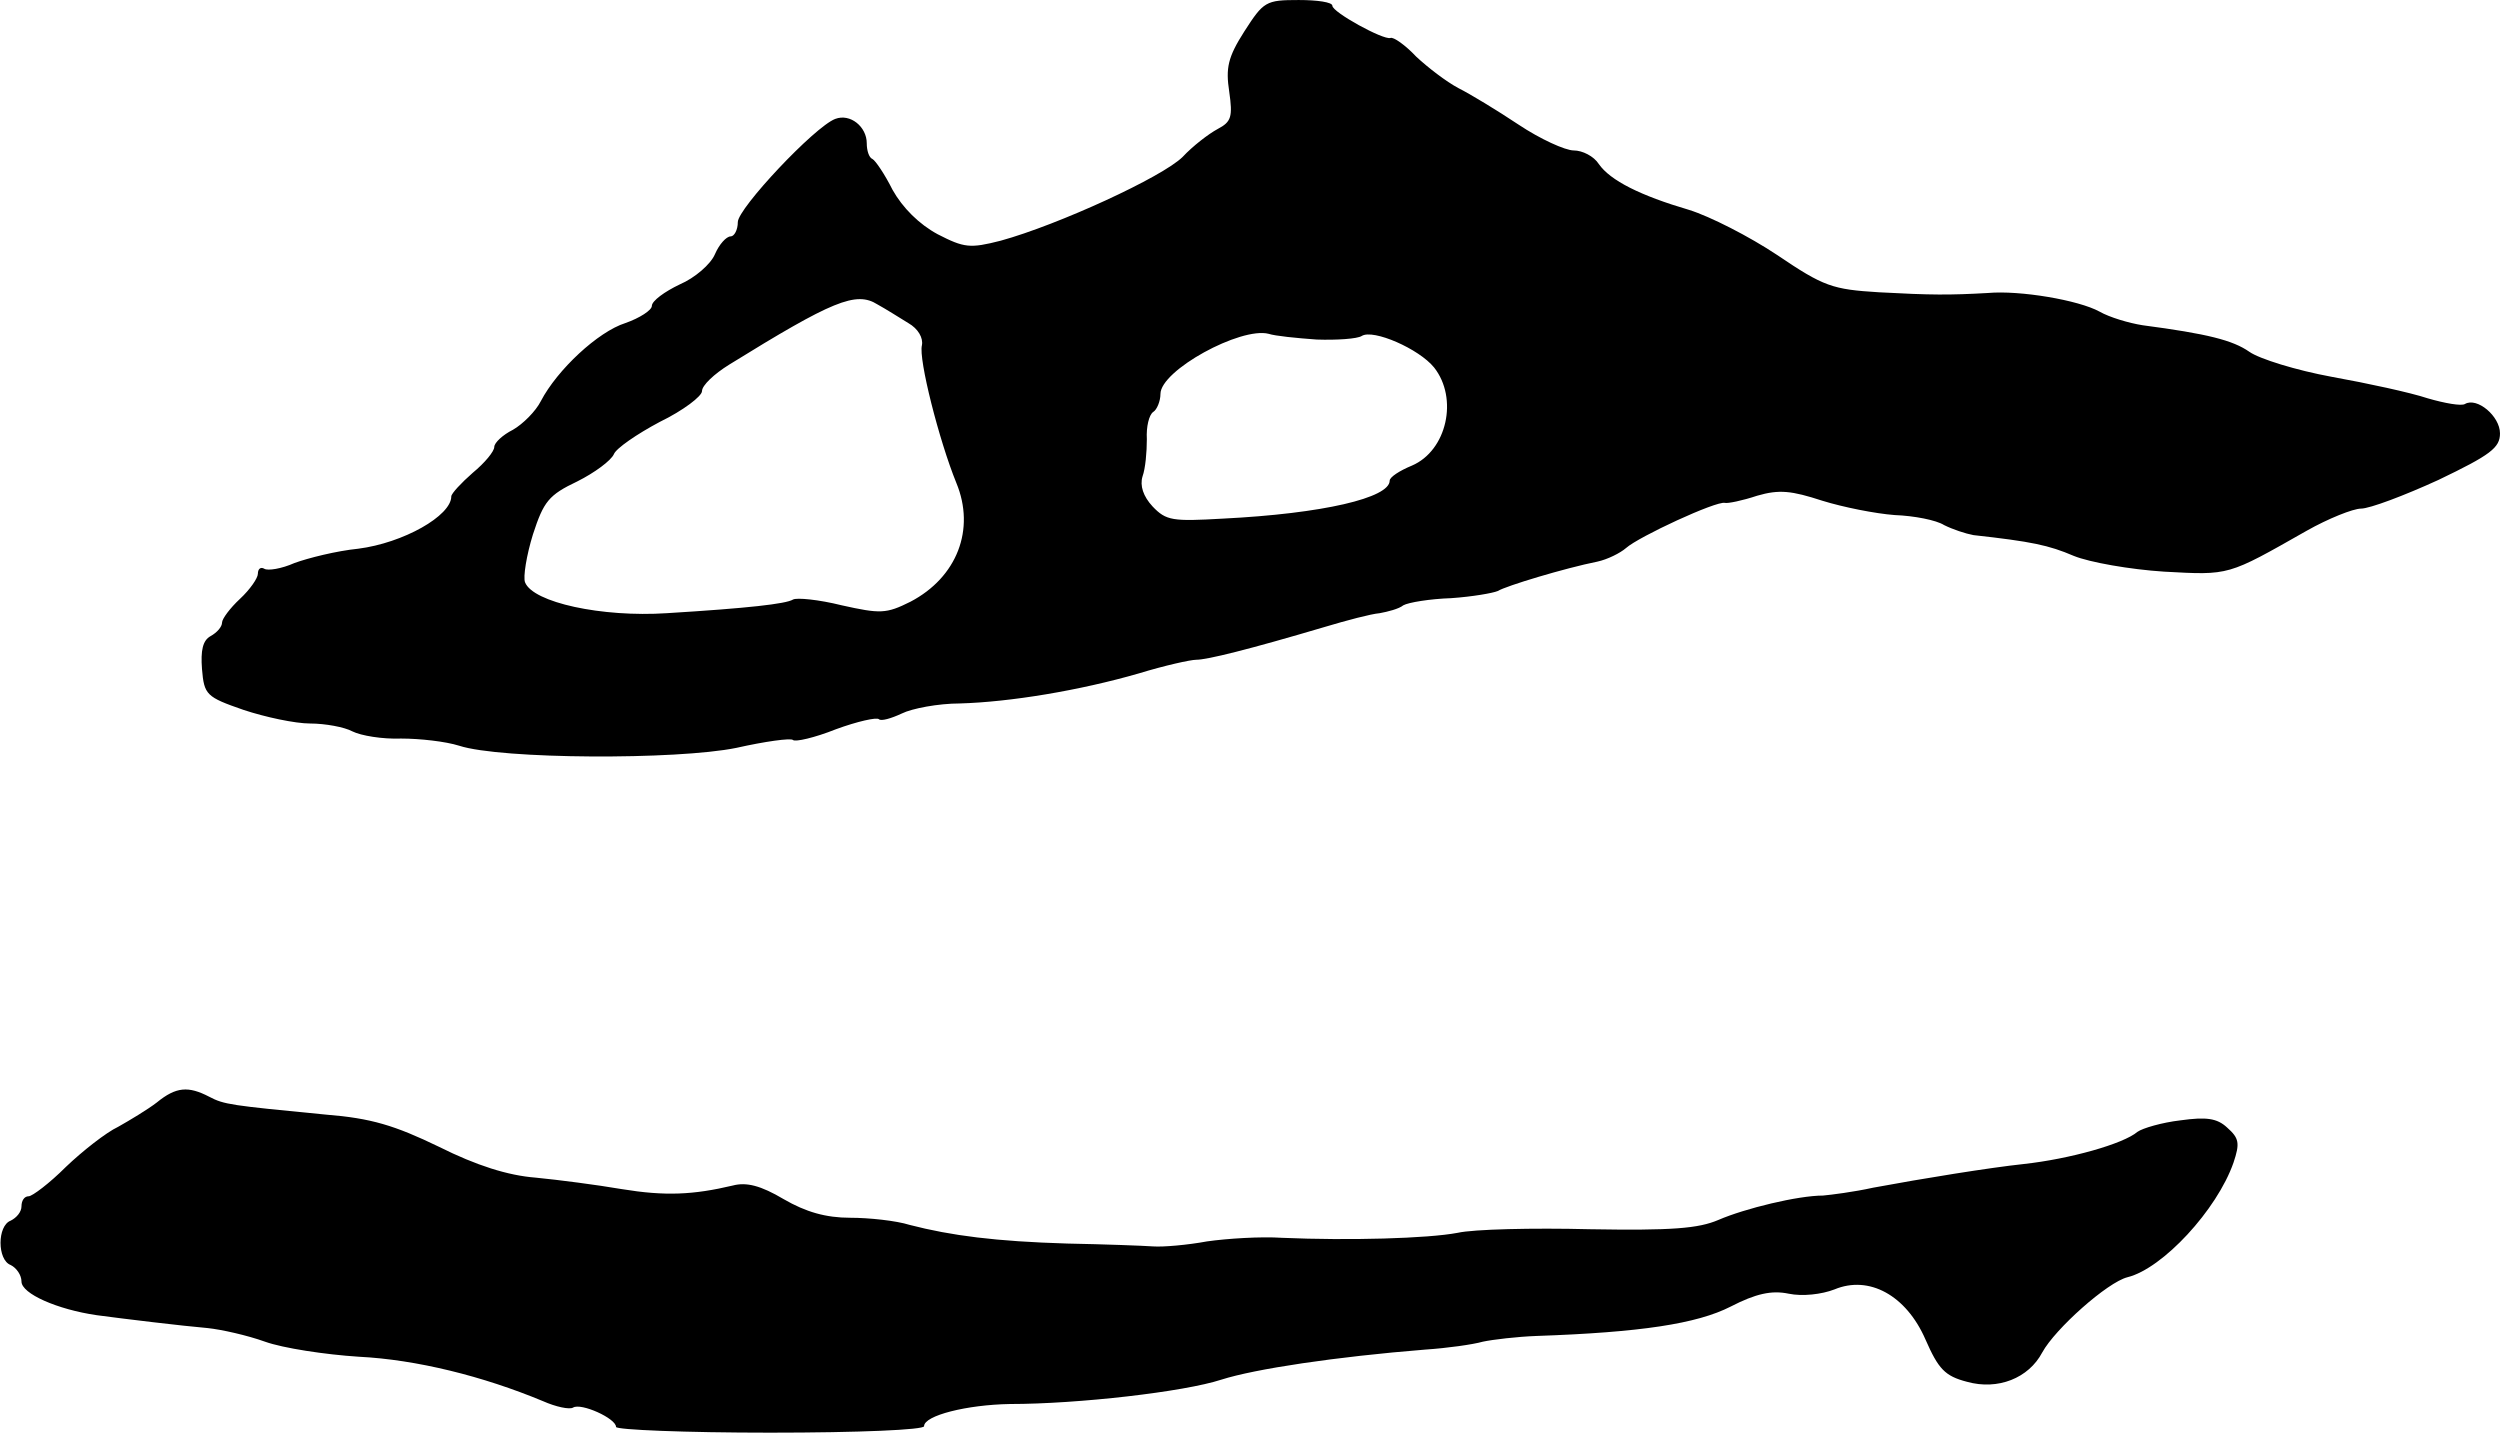
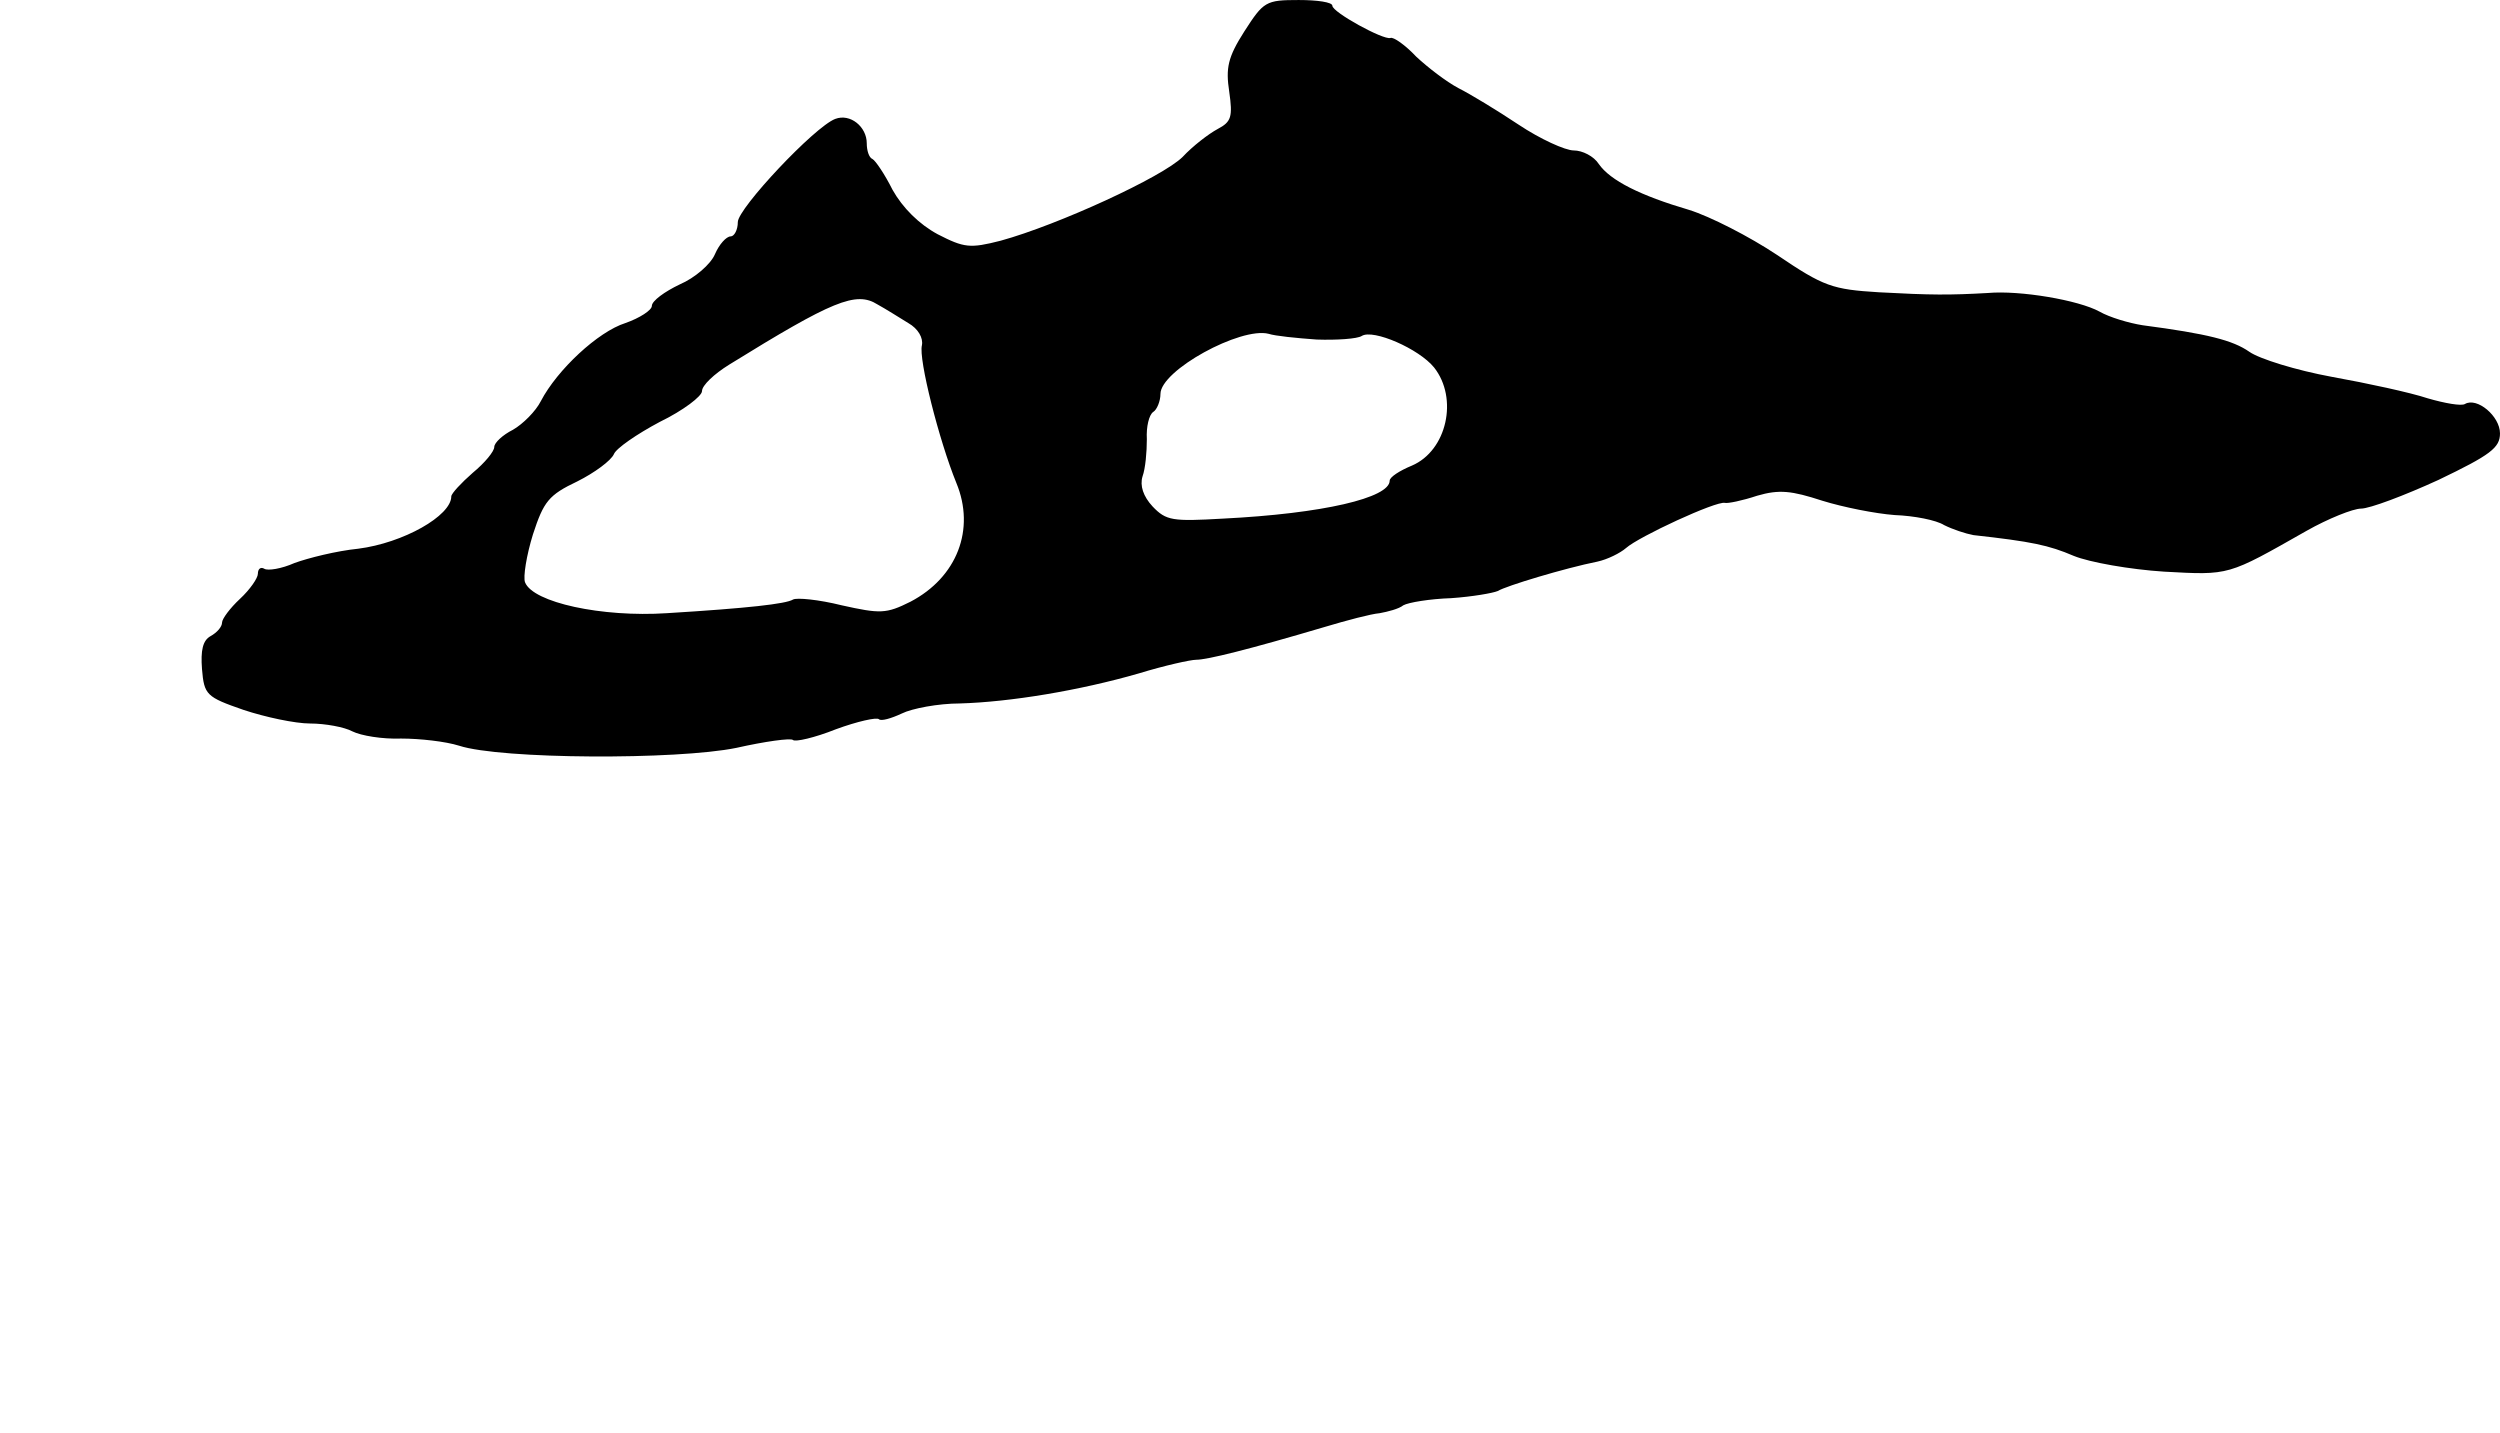
<svg xmlns="http://www.w3.org/2000/svg" version="1.0" width="349pt" height="200pt" viewBox="0 0 349 200" preserveAspectRatio="xMidYMid meet">
  <g transform="translate(0,200) scale(0.1,-0.1)" fill="#000000" stroke="none">
    <path d="M1737 1956 c-23 -36 -26 -51 -21 -84 5 -35 3 -42 -16 -52 -13 -7 -35 -24 -49 -39 -28 -28 -174 -95 -254 -117 -43 -11 -51 -10 -88 9 -26 14 -49 37 -63 62 -11 22 -24 41 -28 43 -5 2 -8 12 -8 22 0 23 -23 42 -44 34 -29 -11 -136 -125 -136 -144 0 -11 -5 -20 -10 -20 -6 0 -16 -11 -22 -25 -6 -14 -28 -33 -49 -42 -21 -10 -39 -23 -39 -30 0 -6 -17 -17 -37 -24 -38 -12 -95 -65 -118 -109 -7 -14 -25 -32 -39 -40 -14 -7 -26 -18 -26 -24 0 -6 -13 -22 -30 -36 -16 -14 -30 -29 -30 -33 0 -27 -67 -65 -130 -73 -30 -3 -70 -13 -89 -20 -18 -8 -37 -11 -42 -8 -5 3 -9 0 -9 -7 0 -6 -11 -22 -25 -35 -14 -13 -25 -28 -25 -33 0 -6 -7 -14 -16 -19 -11 -6 -14 -20 -12 -46 3 -36 6 -39 58 -57 30 -10 72 -19 93 -19 21 0 48 -5 59 -11 12 -6 42 -11 68 -10 26 0 62 -4 81 -10 58 -19 304 -20 387 -3 40 9 76 14 79 11 3 -3 30 3 60 15 30 11 57 17 60 14 3 -3 17 1 32 8 14 7 51 14 81 14 70 2 167 18 250 42 36 11 72 19 80 19 15 0 72 14 180 46 30 9 64 18 76 19 11 2 27 6 33 11 7 4 37 9 67 10 29 2 58 7 65 10 11 7 94 32 139 41 14 3 32 12 40 19 18 16 126 66 138 63 4 -1 24 3 45 10 31 9 48 7 91 -7 29 -9 74 -18 101 -20 27 -1 58 -7 69 -14 12 -6 30 -12 41 -14 81 -9 105 -14 140 -29 22 -9 79 -19 126 -22 92 -5 88 -6 199 57 30 17 65 31 76 31 12 0 60 18 108 40 73 35 86 45 86 65 0 24 -32 51 -49 41 -5 -3 -28 1 -52 8 -24 8 -84 21 -134 30 -49 9 -101 25 -115 35 -23 16 -58 25 -149 37 -19 3 -46 11 -60 19 -29 16 -111 30 -156 26 -53 -3 -79 -3 -152 1 -65 4 -77 8 -142 52 -39 26 -94 54 -123 63 -68 20 -110 41 -126 64 -7 11 -23 19 -35 19 -12 0 -47 16 -77 36 -30 20 -68 43 -84 51 -17 9 -43 29 -59 44 -15 16 -32 28 -36 26 -10 -3 -81 36 -81 45 0 5 -21 8 -47 8 -46 0 -49 -2 -76 -44z m-469 -407 c14 -8 21 -21 19 -31 -5 -19 24 -133 48 -192 27 -65 1 -132 -64 -166 -34 -17 -42 -17 -96 -5 -32 8 -63 11 -68 8 -10 -6 -62 -12 -176 -19 -91 -6 -187 15 -198 43 -3 7 2 38 11 67 15 46 22 55 62 74 24 12 47 29 51 38 3 8 32 28 64 45 33 16 59 36 59 43 0 8 17 24 38 37 144 89 177 103 207 84 11 -6 30 -18 43 -26z m570 -23 c28 -1 57 1 63 5 16 10 80 -18 101 -44 34 -43 18 -116 -31 -137 -17 -7 -31 -16 -31 -21 0 -24 -93 -46 -233 -53 -70 -4 -79 -3 -98 17 -13 14 -18 29 -14 42 4 11 6 34 6 52 -1 17 3 34 9 38 5 3 10 15 10 25 0 33 112 94 151 84 9 -3 39 -6 67 -8z" />
-     <path d="M219 461 c-13 -10 -38 -25 -54 -34 -17 -8 -50 -34 -73 -56 -23 -23 -47 -41 -52 -41 -6 0 -10 -6 -10 -14 0 -8 -7 -16 -15 -20 -19 -7 -19 -55 0 -62 8 -4 15 -14 15 -23 0 -17 50 -39 105 -47 37 -5 120 -15 155 -18 19 -2 55 -10 80 -19 25 -9 84 -18 131 -21 80 -4 173 -27 257 -62 18 -8 37 -12 42 -9 11 7 60 -15 60 -27 0 -4 97 -8 215 -8 125 0 215 4 215 9 0 15 60 30 120 31 95 0 243 17 295 34 47 15 160 32 285 42 30 2 66 7 80 11 14 3 48 7 75 8 145 5 224 17 271 41 35 18 57 23 81 18 19 -4 46 -1 64 6 48 20 100 -8 127 -70 18 -41 27 -51 58 -59 43 -12 86 5 105 41 18 33 91 98 119 105 49 12 125 94 148 160 9 27 8 34 -9 49 -14 13 -29 15 -65 10 -26 -3 -53 -11 -60 -16 -20 -17 -95 -38 -159 -45 -47 -5 -140 -20 -210 -33 -27 -6 -59 -10 -70 -11 -35 0 -109 -18 -146 -34 -28 -12 -65 -15 -180 -13 -79 2 -162 0 -184 -5 -42 -8 -152 -11 -245 -7 -30 2 -77 -1 -105 -5 -27 -5 -61 -8 -75 -7 -14 1 -68 3 -120 4 -100 3 -162 11 -220 26 -19 6 -57 10 -83 10 -34 0 -62 8 -93 26 -32 19 -52 24 -71 19 -55 -13 -94 -15 -155 -5 -35 6 -89 13 -120 16 -39 3 -83 17 -135 43 -62 30 -95 40 -158 45 -134 13 -142 14 -163 25 -29 15 -46 14 -73 -8z" />
  </g>
</svg>